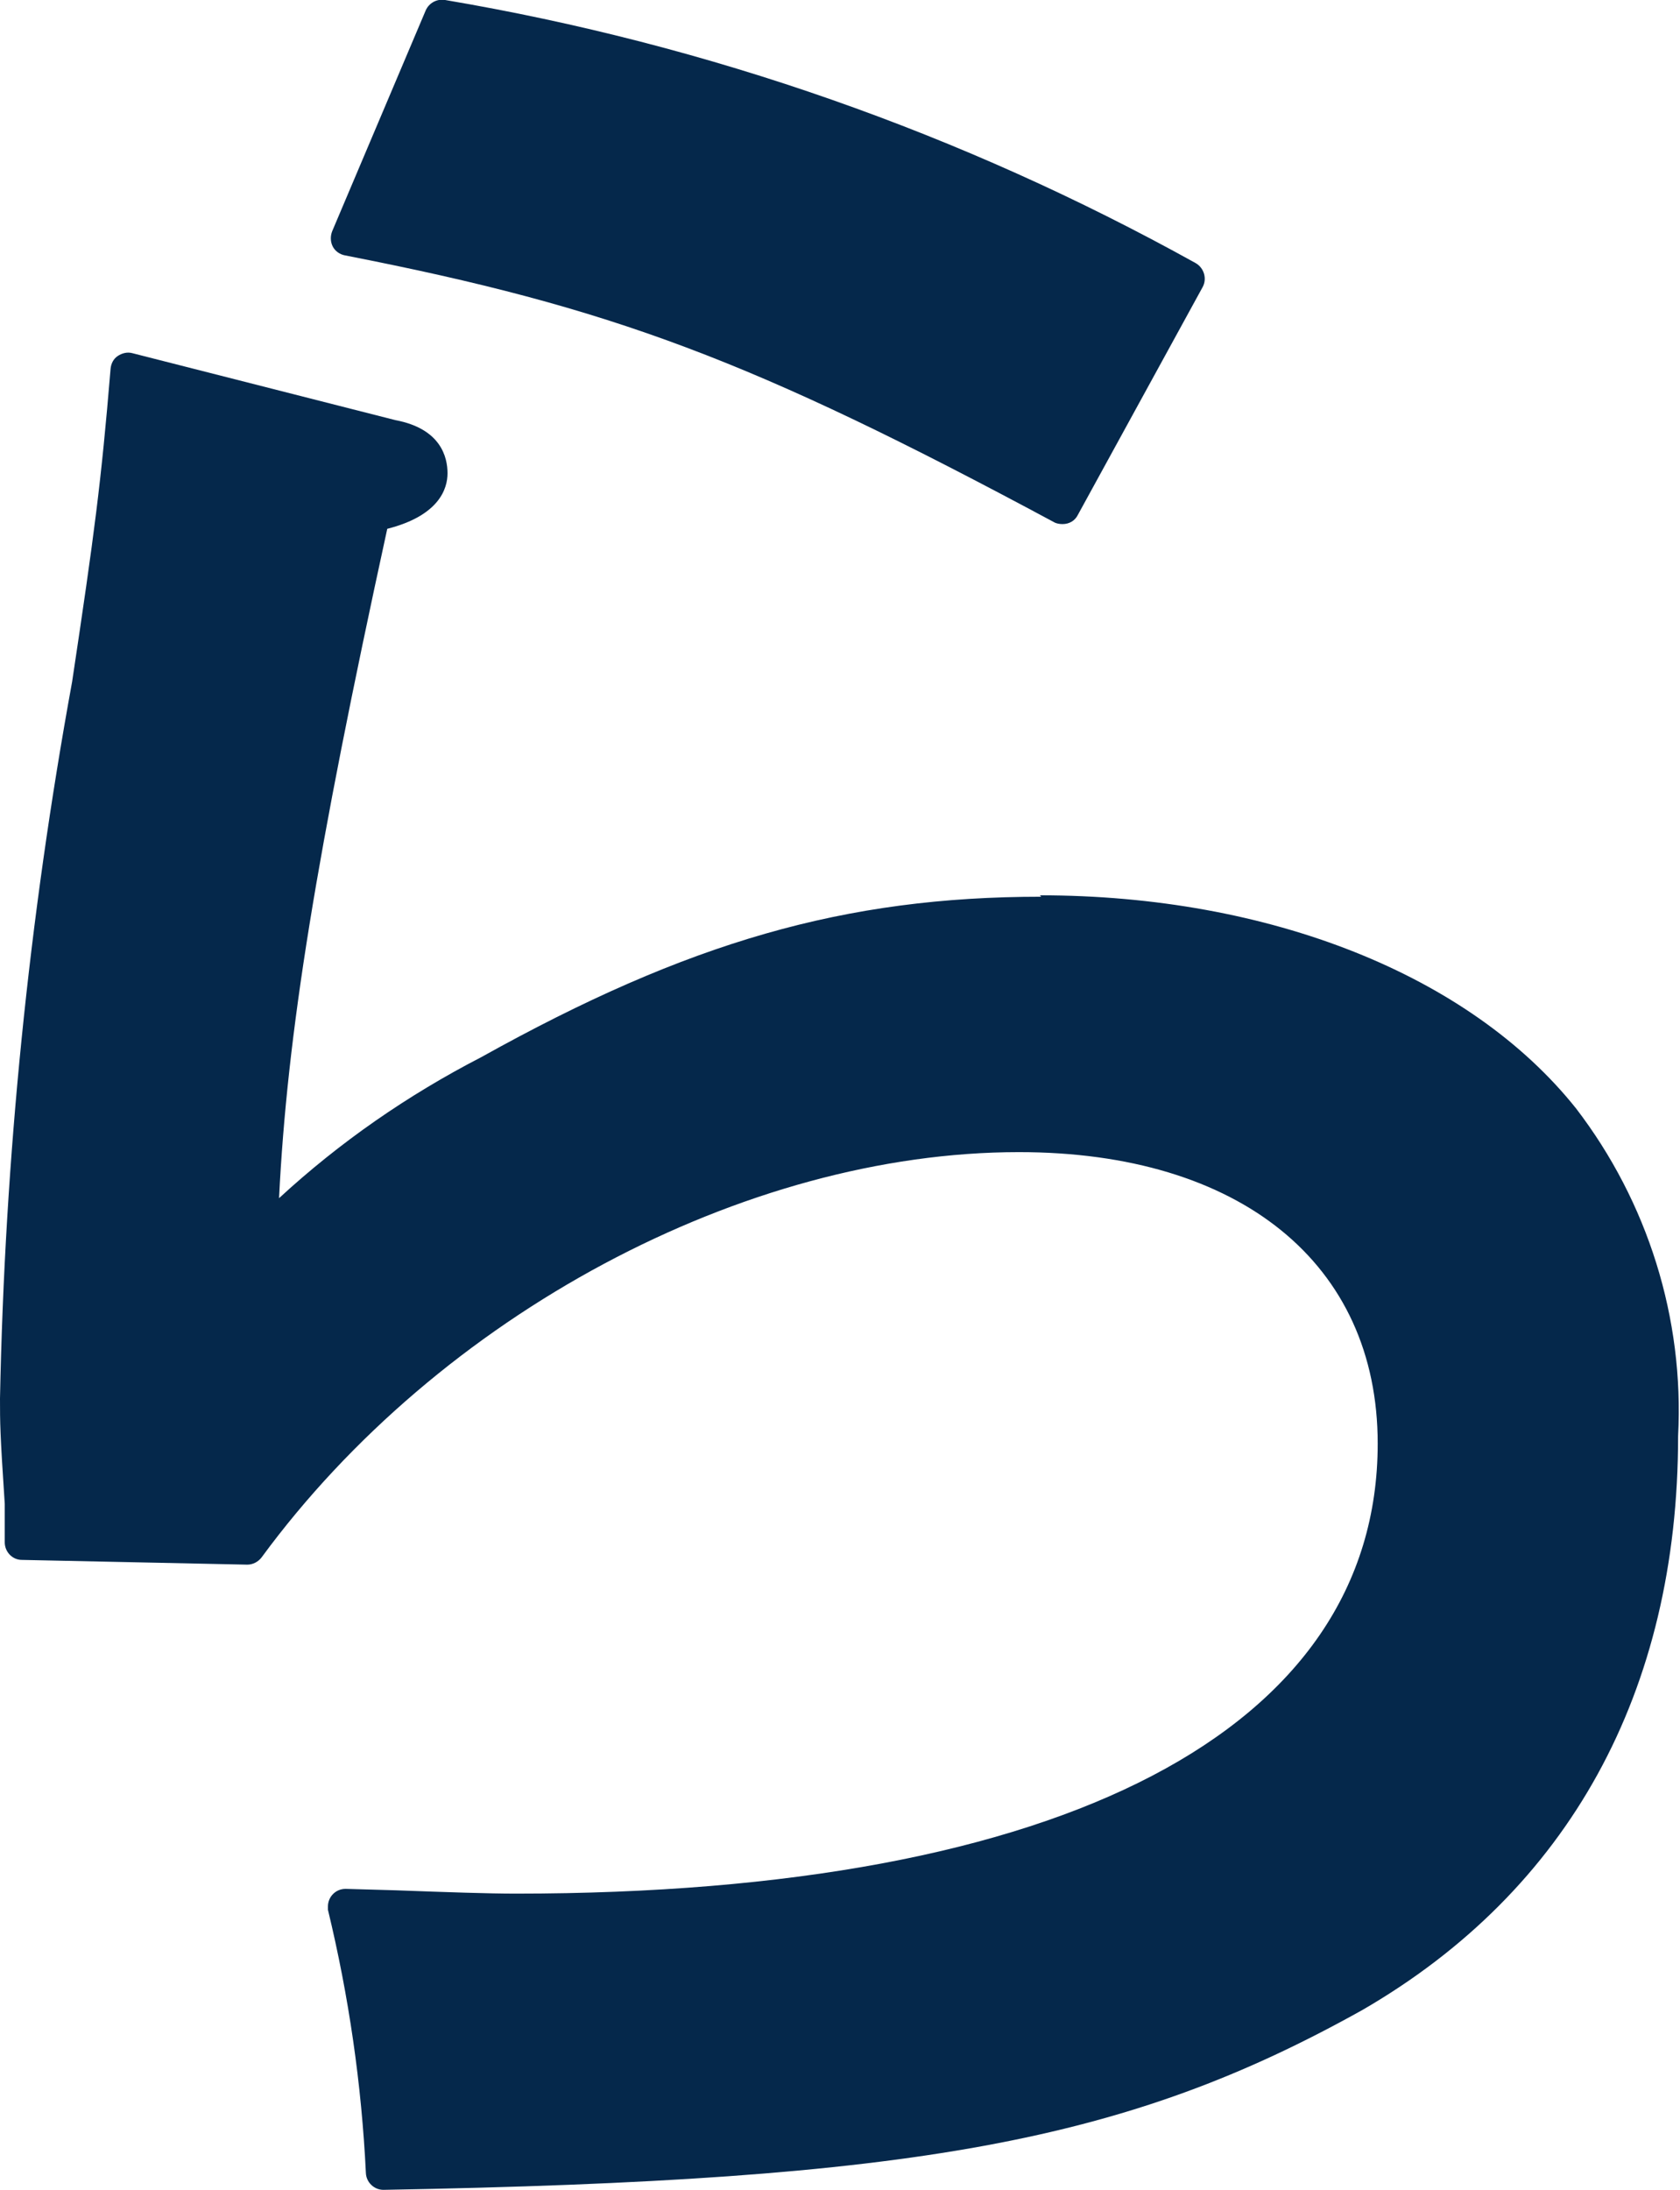
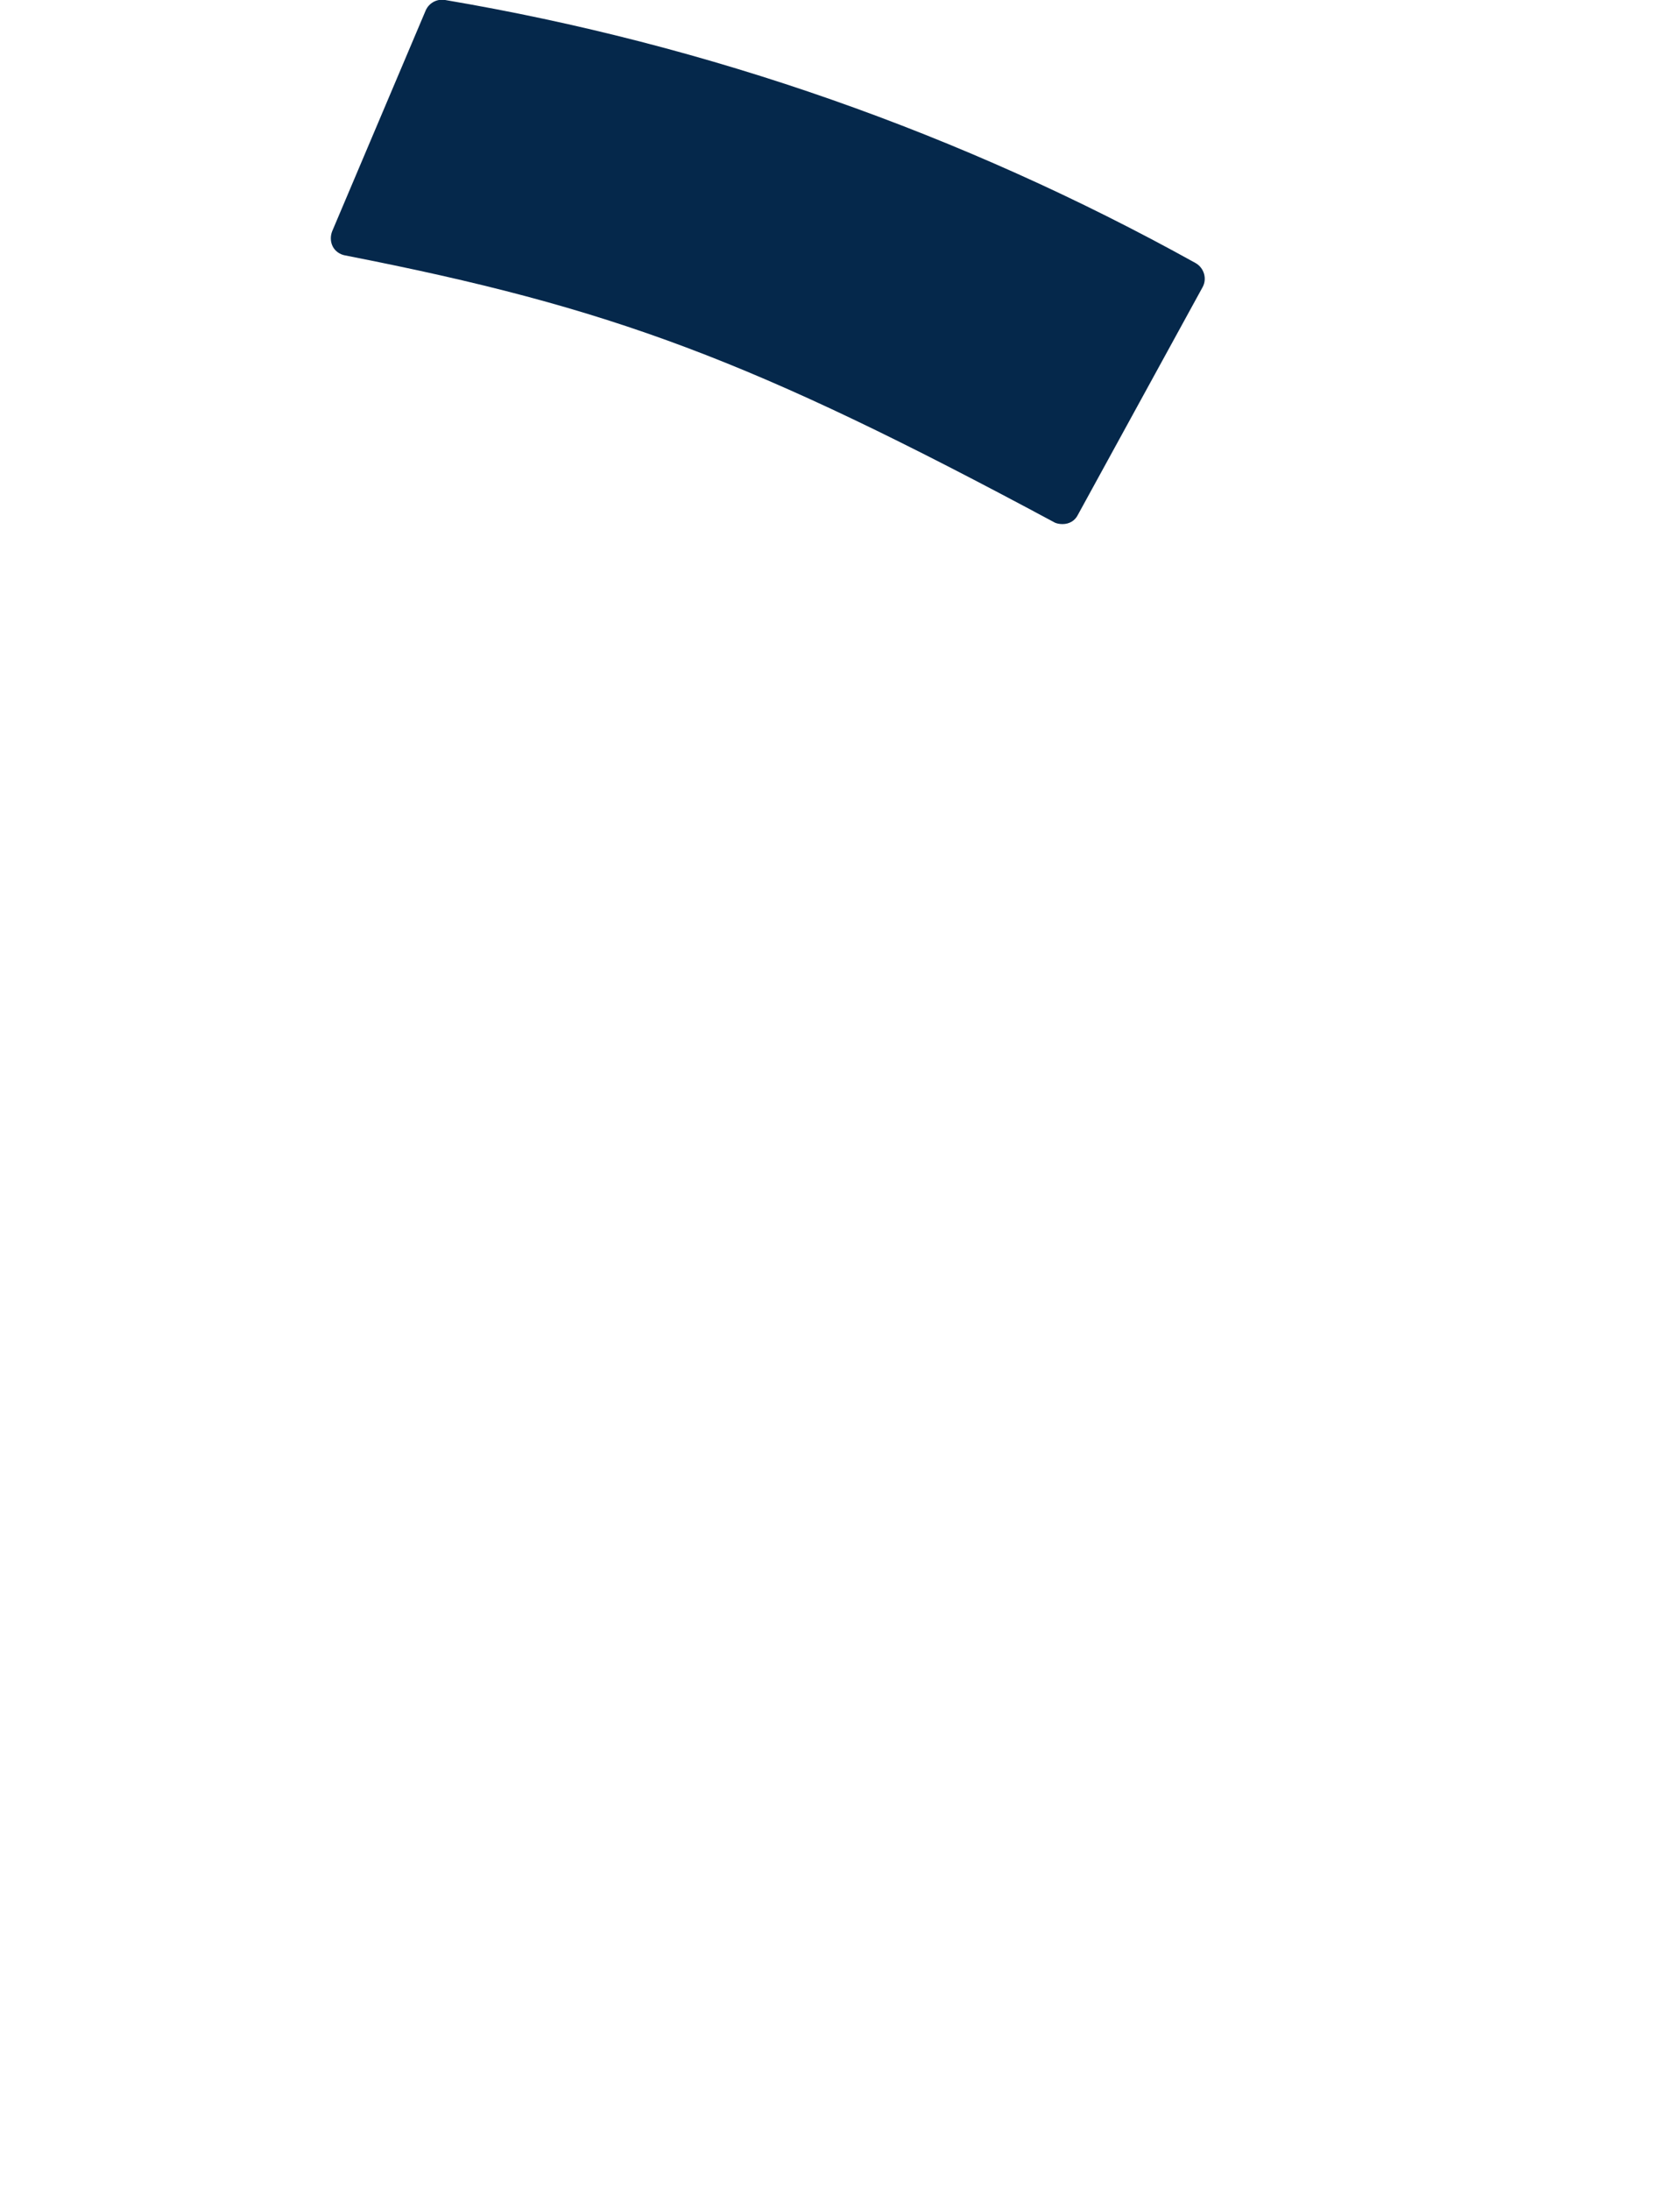
<svg xmlns="http://www.w3.org/2000/svg" id="_レイヤー_2" viewBox="0 0 35.4 46.14">
  <defs>
    <style>.cls-1{fill:#05284b;stroke-width:0px;}</style>
  </defs>
  <g id="_レイヤー_1-2">
-     <path class="cls-1" d="M21.94,18.89c-4.13,0-7.44.95-11.8,3.38-1.55.8-2.98,1.79-4.26,2.97.17-3.45.78-7.22,2.28-14.1,1.1-.28,1.27-.85,1.27-1.17,0-.34-.14-.94-1.1-1.12l-5.54-1.41c-.11-.03-.22,0-.31.06-.09.06-.14.16-.15.27-.2,2.41-.34,3.46-.81,6.59C.61,19.34.1,24.39,0,29.46c0,.51,0,.72.1,2.22v.81c0,.2.16.37.36.37l4.75.1h0c.12,0,.23-.06.3-.15,3.75-5.11,10.17-8.54,15.96-8.54,4.66,0,7.56,2.35,7.56,6.14,0,6.02-6.62,9.48-18.16,9.48-.58,0-1.45-.03-2.53-.07l-1.05-.03h-.01c-.21,0-.37.17-.37.37,0,.03,0,.05,0,.07.44,1.82.71,3.68.8,5.55.01.19.17.35.37.35h0c11.22-.2,15.65-1.01,20.63-3.79,4.35-2.52,6.65-6.7,6.65-12.09.13-2.48-.64-4.93-2.15-6.9-2.24-2.81-6.46-4.49-11.3-4.49" />
    <path class="cls-1" d="M7.27,5.38c5.63,1.1,8.57,2.2,14.94,5.62.05.03.12.04.18.04.14,0,.26-.07.32-.19l2.63-4.8c.1-.18.03-.41-.15-.51,0,0,0,0,0,0C20.27,2.81,14.93.94,9.38,0c-.17-.03-.34.06-.41.22l-1.97,4.65c-.04.1-.04.22.01.32.05.1.15.17.26.19" />
  </g>
</svg>